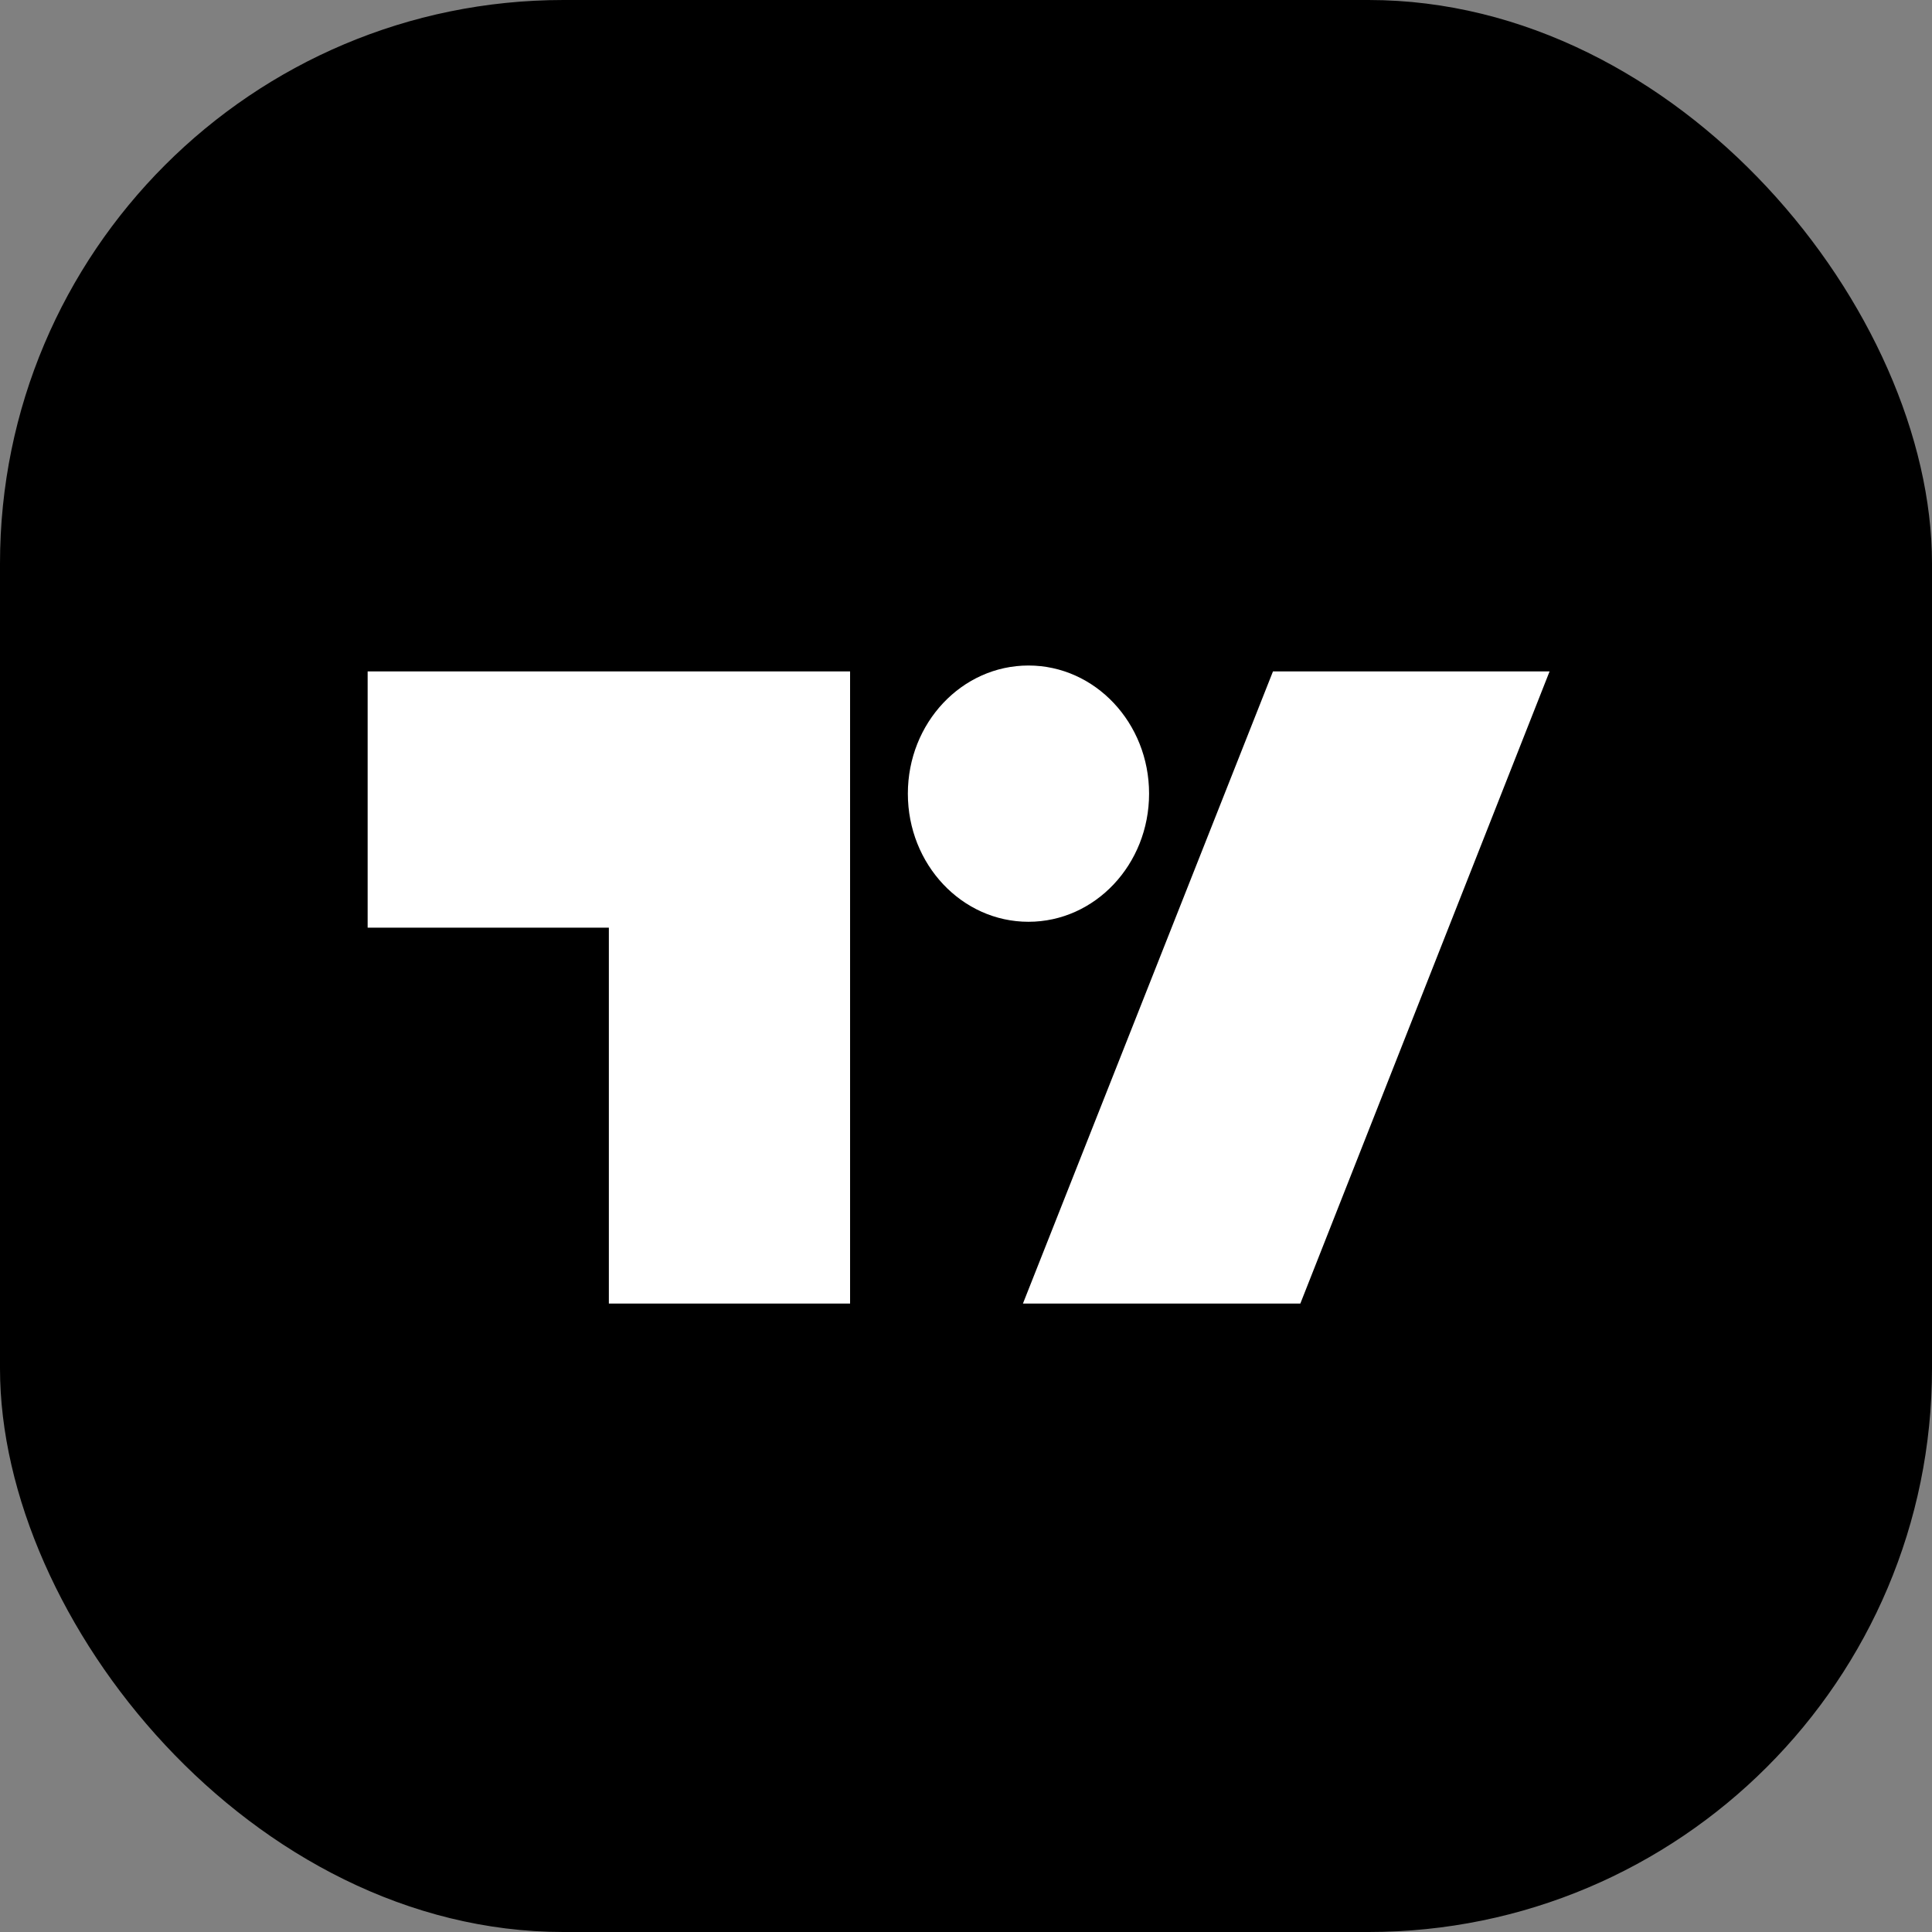
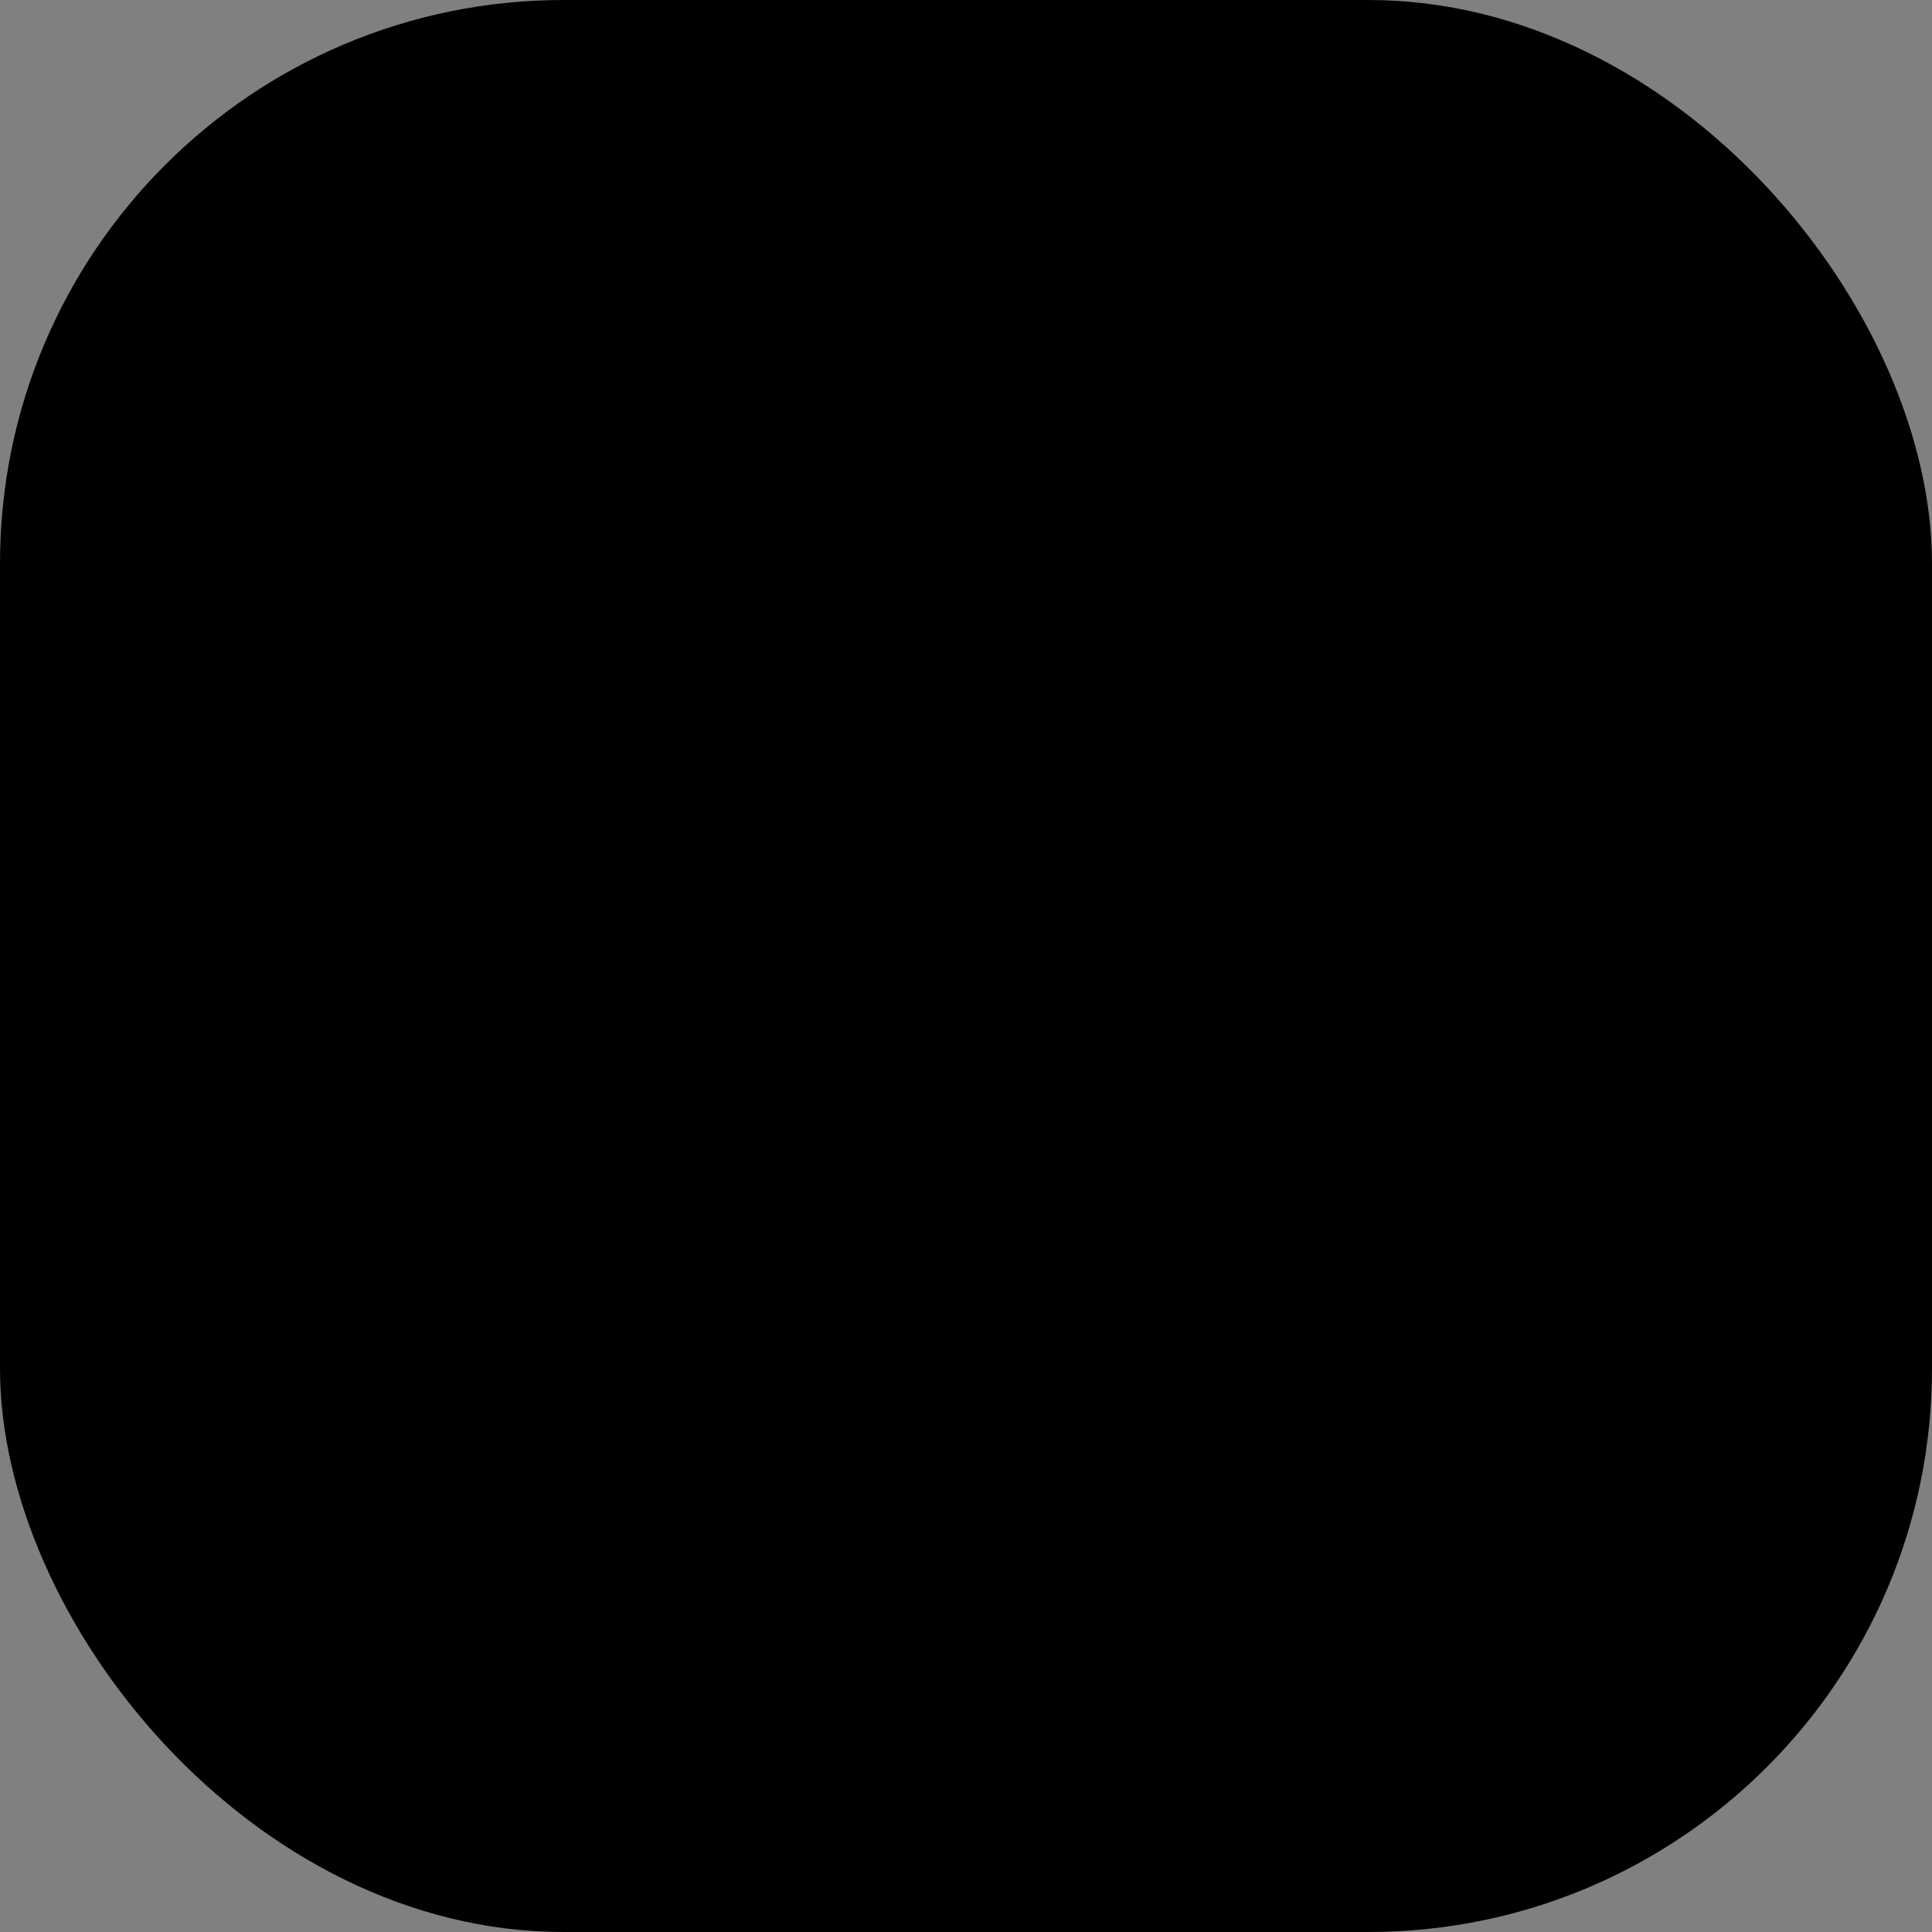
<svg xmlns="http://www.w3.org/2000/svg" width="96" height="96" viewBox="0 0 96 96" fill="none">
  <rect x="0" y="0" width="96" height="96" fill="#808080" stroke="none" />
  <rect width="96" height="96" rx="28" fill="black" />
-   <path fill-rule="evenodd" clip-rule="evenodd" d="M57.097 39.436C57.097 42.953 54.414 45.803 51.104 45.803C47.794 45.803 45.111 42.953 45.111 39.436C45.111 35.92 47.794 33.069 51.104 33.069C54.414 33.069 57.097 35.92 57.097 39.436ZM42.24 33.361H18.268L18.268 46.095H30.254V64.773H42.24V33.361ZM63.254 33.361H76.998L64.613 64.773H50.829L63.254 33.361Z" fill="white" />
</svg>